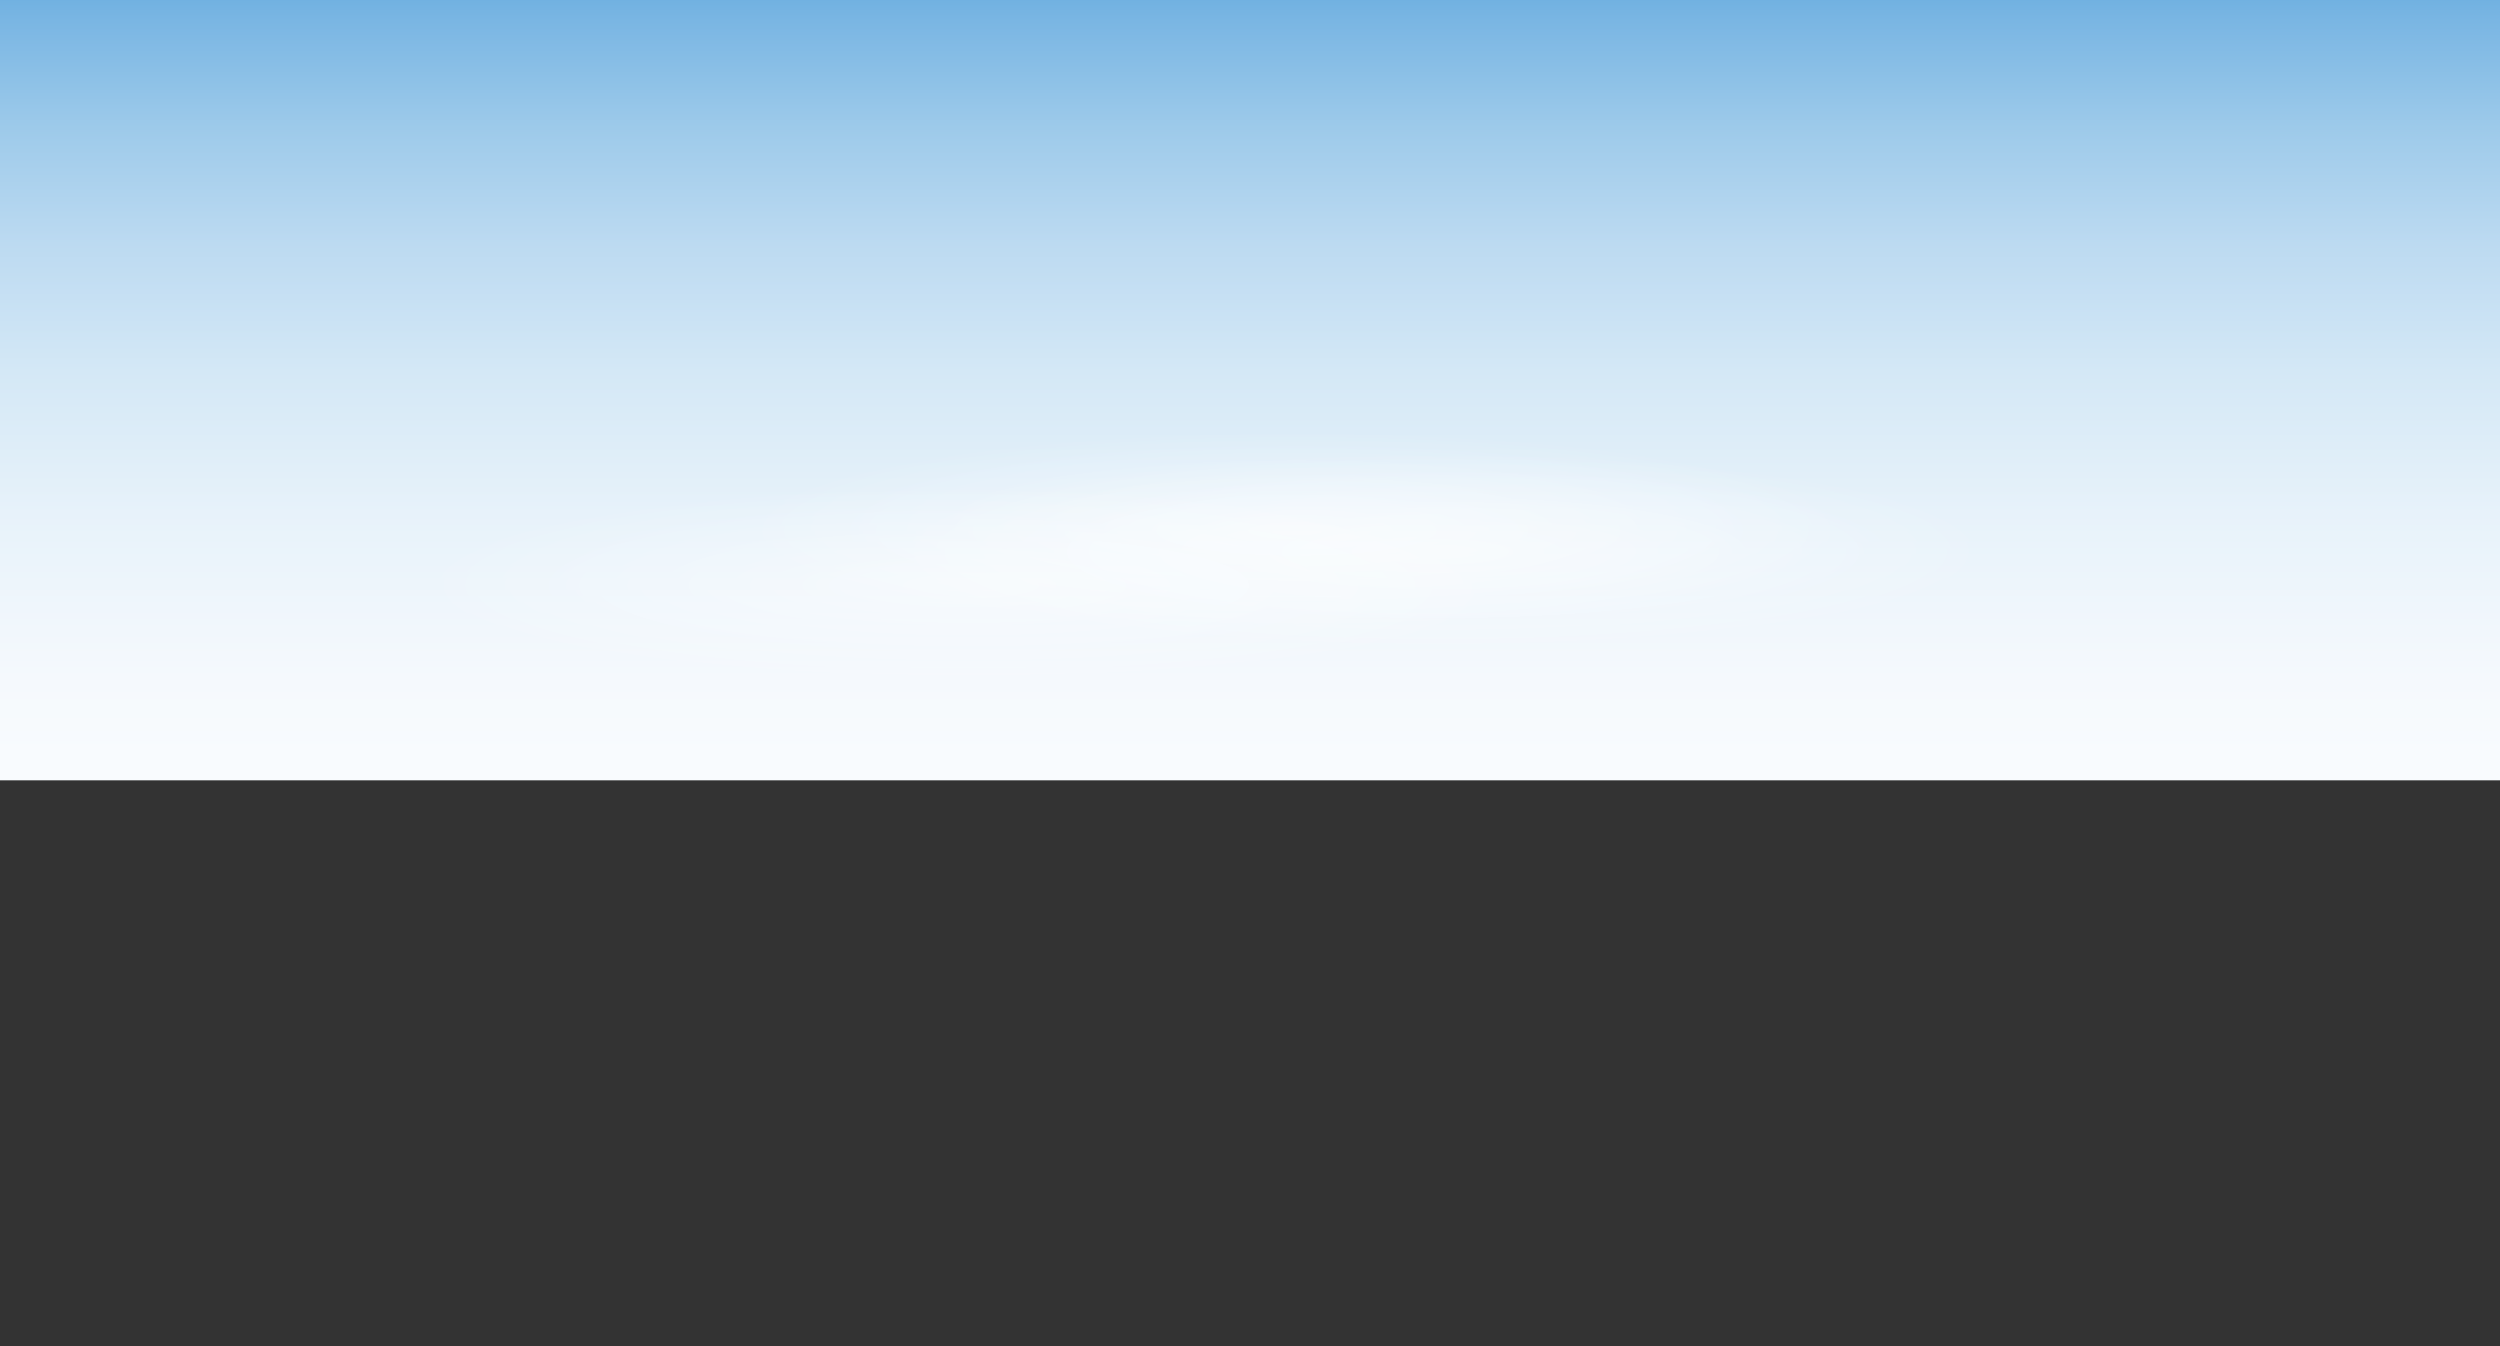
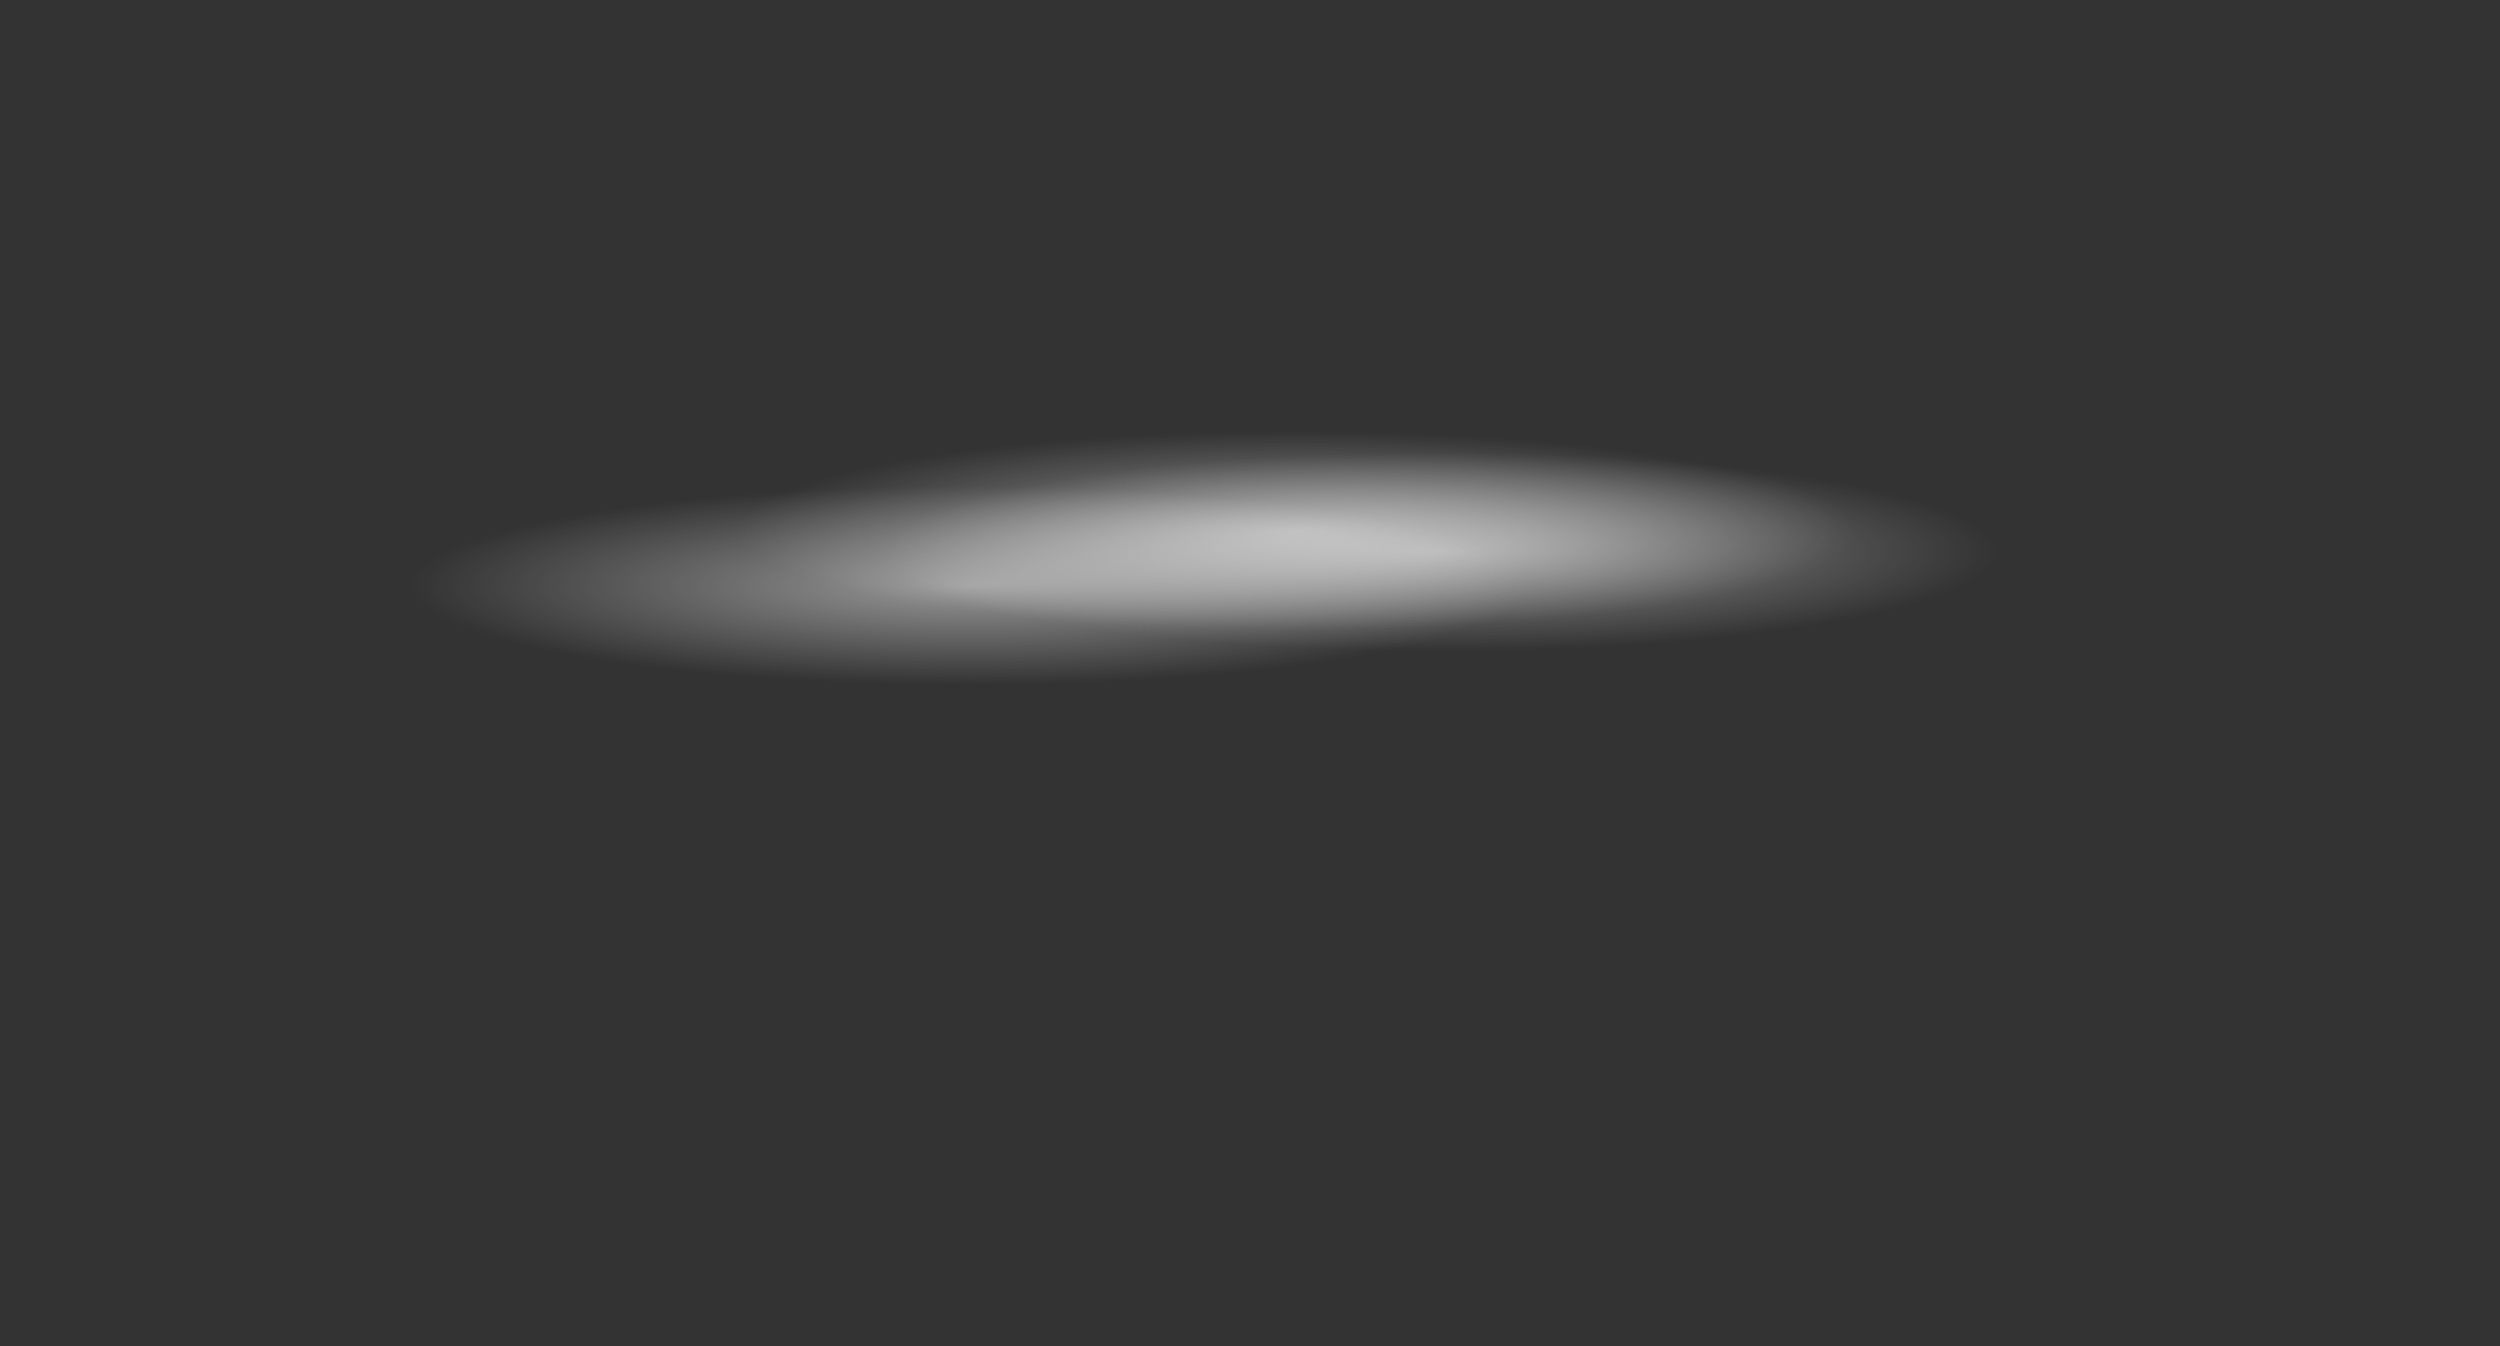
<svg xmlns="http://www.w3.org/2000/svg" xmlns:xlink="http://www.w3.org/1999/xlink" version="1.1" id="Layer_1" x="0" y="0" viewBox="0 0 1080 581.6" xml:space="preserve">
  <rect x="0" y="0" width="1080" height="581.6" fill="#333333" stroke="none" />
  <style />
  <g id="Layer_5_3_">
    <defs>
      <path id="SVGID_19_" d="M0 0h1080v581.6H0z" />
    </defs>
    <clipPath id="SVGID_2_">
      <use xlink:href="#SVGID_19_" overflow="visible" />
    </clipPath>
    <linearGradient id="SVGID_4_" gradientUnits="userSpaceOnUse" x1="540" y1="607.013" x2="540" y2="25.535" gradientTransform="matrix(1 0 0 -1 0 582.05)">
      <stop offset="0" stop-color="#5aa5dc" />
      <stop offset=".059" stop-color="#7ab6e3" />
      <stop offset=".138" stop-color="#9dcaea" />
      <stop offset=".224" stop-color="#bcdaf1" />
      <stop offset=".319" stop-color="#d4e8f6" />
      <stop offset=".424" stop-color="#e7f2fa" />
      <stop offset=".547" stop-color="#f5f9fd" />
      <stop offset=".702" stop-color="#fdfeff" />
      <stop offset="1" stop-color="#fff" />
    </linearGradient>
-     <path clip-path="url(#SVGID_2_)" fill="url(#SVGID_4_)" d="M0 0h1080v337.1H0z" />
    <defs>
      <path id="SVGID_22_" d="M0 0h1080v581.6H0z" />
    </defs>
    <clipPath id="SVGID_6_">
      <use xlink:href="#SVGID_22_" overflow="visible" />
    </clipPath>
    <defs>
      <path id="SVGID_24_" d="M0 0h1080v581.6H0z" />
    </defs>
    <clipPath id="SVGID_8_">
      <use xlink:href="#SVGID_24_" overflow="visible" />
    </clipPath>
    <defs>
      <path id="SVGID_26_" d="M0 0h1080v581.6H0z" />
    </defs>
    <clipPath id="SVGID_10_">
      <use xlink:href="#SVGID_26_" overflow="visible" />
    </clipPath>
    <defs>
      <path id="SVGID_28_" d="M0 0h1080v581.6H0z" />
    </defs>
    <clipPath id="SVGID_11_">
      <use xlink:href="#SVGID_28_" overflow="visible" />
    </clipPath>
    <defs>
      <path id="SVGID_30_" d="M0 0h1080v581.6H0z" />
    </defs>
    <clipPath id="SVGID_13_">
      <use xlink:href="#SVGID_30_" overflow="visible" />
    </clipPath>
    <defs>
      <path id="SVGID_32_" d="M0 0h1080v581.6H0z" />
    </defs>
    <clipPath id="SVGID_14_">
      <use xlink:href="#SVGID_32_" overflow="visible" />
    </clipPath>
    <defs>
      <path id="SVGID_34_" d="M0 0h1080v581.6H0z" />
    </defs>
    <clipPath id="SVGID_16_">
      <use xlink:href="#SVGID_34_" overflow="visible" />
    </clipPath>
    <defs>
      <path id="SVGID_36_" d="M0 0h1080v581.6H0z" />
    </defs>
    <clipPath id="SVGID_17_">
      <use xlink:href="#SVGID_36_" overflow="visible" />
    </clipPath>
    <defs>
-       <path id="SVGID_38_" d="M0 0h1080v581.6H0z" />
-     </defs>
+       </defs>
    <clipPath id="SVGID_18_">
      <use xlink:href="#SVGID_38_" overflow="visible" />
    </clipPath>
    <defs>
      <path id="SVGID_40_" d="M0 0h1080v581.6H0z" />
    </defs>
    <clipPath id="SVGID_20_">
      <use xlink:href="#SVGID_40_" overflow="visible" />
    </clipPath>
    <defs>
      <path id="SVGID_42_" d="M0 0h1080v581.6H0z" />
    </defs>
    <clipPath id="SVGID_21_">
      <use xlink:href="#SVGID_42_" overflow="visible" />
    </clipPath>
    <defs>
      <path id="SVGID_44_" d="M0 0h1080v581.6H0z" />
    </defs>
    <clipPath id="SVGID_23_">
      <use xlink:href="#SVGID_44_" overflow="visible" />
    </clipPath>
    <defs>
      <path id="SVGID_46_" d="M0 0h1080v581.6H0z" />
    </defs>
    <clipPath id="SVGID_25_">
      <use xlink:href="#SVGID_46_" overflow="visible" />
    </clipPath>
    <defs>
      <path id="SVGID_48_" d="M0 0h1080v581.6H0z" />
    </defs>
    <clipPath id="SVGID_27_">
      <use xlink:href="#SVGID_48_" overflow="visible" />
    </clipPath>
    <defs>
      <path id="SVGID_50_" d="M0 0h1080v581.6H0z" />
    </defs>
    <clipPath id="SVGID_29_">
      <use xlink:href="#SVGID_50_" overflow="visible" />
    </clipPath>
    <defs>
      <path id="SVGID_52_" d="M0 0h1080v581.6H0z" />
    </defs>
    <clipPath id="SVGID_31_">
      <use xlink:href="#SVGID_52_" overflow="visible" />
    </clipPath>
    <defs>
      <path id="SVGID_54_" d="M0 0h1080v581.6H0z" />
    </defs>
    <clipPath id="SVGID_33_">
      <use xlink:href="#SVGID_54_" overflow="visible" />
    </clipPath>
    <defs>
      <path id="SVGID_56_" d="M0 0h1080v581.6H0z" />
    </defs>
    <clipPath id="SVGID_35_">
      <use xlink:href="#SVGID_56_" overflow="visible" />
    </clipPath>
    <defs>
      <path id="SVGID_58_" d="M0 0h1080v581.6H0z" />
    </defs>
    <clipPath id="SVGID_37_">
      <use xlink:href="#SVGID_58_" overflow="visible" />
    </clipPath>
    <defs>
      <path id="SVGID_60_" d="M0 0h1080v581.6H0z" />
    </defs>
    <clipPath id="SVGID_39_">
      <use xlink:href="#SVGID_60_" overflow="visible" />
    </clipPath>
    <defs>
      <path id="SVGID_62_" d="M0 0h1080v581.6H0z" />
    </defs>
    <clipPath id="SVGID_41_">
      <use xlink:href="#SVGID_62_" overflow="visible" />
    </clipPath>
    <defs>
      <path id="SVGID_64_" d="M0 0h1080v581.6H0z" />
    </defs>
    <clipPath id="SVGID_43_">
      <use xlink:href="#SVGID_64_" overflow="visible" />
    </clipPath>
    <defs>
      <path id="SVGID_66_" d="M0 0h1080v581.6H0z" />
    </defs>
    <clipPath id="SVGID_45_">
      <use xlink:href="#SVGID_66_" overflow="visible" />
    </clipPath>
    <defs>
      <path id="SVGID_68_" d="M0 0h1080v581.6H0z" />
    </defs>
    <clipPath id="SVGID_47_">
      <use xlink:href="#SVGID_68_" overflow="visible" />
    </clipPath>
    <defs>
      <path id="SVGID_70_" d="M0 0h1080v581.6H0z" />
    </defs>
    <clipPath id="SVGID_49_">
      <use xlink:href="#SVGID_70_" overflow="visible" />
    </clipPath>
    <defs>
      <path id="SVGID_72_" d="M0 0h1080v581.6H0z" />
    </defs>
    <clipPath id="SVGID_51_">
      <use xlink:href="#SVGID_72_" overflow="visible" />
    </clipPath>
    <defs>
      <path id="SVGID_74_" d="M0 0h1080v581.6H0z" />
    </defs>
    <clipPath id="SVGID_53_">
      <use xlink:href="#SVGID_74_" overflow="visible" />
    </clipPath>
    <defs>
      <path id="SVGID_76_" d="M0 0h1080v581.6H0z" />
    </defs>
    <clipPath id="SVGID_55_">
      <use xlink:href="#SVGID_76_" overflow="visible" />
    </clipPath>
    <defs>
      <path id="SVGID_78_" d="M0 0h1080v581.6H0z" />
    </defs>
    <clipPath id="SVGID_57_">
      <use xlink:href="#SVGID_78_" overflow="visible" />
    </clipPath>
    <defs>
      <path id="SVGID_80_" d="M0 0h1080v581.6H0z" />
    </defs>
    <clipPath id="SVGID_59_">
      <use xlink:href="#SVGID_80_" overflow="visible" />
    </clipPath>
    <defs>
      <path id="SVGID_82_" d="M0 0h1080v581.6H0z" />
    </defs>
    <clipPath id="SVGID_61_">
      <use xlink:href="#SVGID_82_" overflow="visible" />
    </clipPath>
    <defs>
      <path id="SVGID_84_" d="M0 0h1080v581.6H0z" />
    </defs>
    <clipPath id="SVGID_63_">
      <use xlink:href="#SVGID_84_" overflow="visible" />
    </clipPath>
    <defs>
-       <path id="SVGID_86_" d="M0 0h1080v581.6H0z" />
-     </defs>
+       </defs>
    <clipPath id="SVGID_65_">
      <use xlink:href="#SVGID_86_" overflow="visible" />
    </clipPath>
    <defs>
      <path id="SVGID_88_" d="M0 0h1080v581.6H0z" />
    </defs>
    <clipPath id="SVGID_67_">
      <use xlink:href="#SVGID_88_" overflow="visible" />
    </clipPath>
    <defs>
      <path id="SVGID_90_" d="M0 0h1080v581.6H0z" />
    </defs>
    <clipPath id="SVGID_69_">
      <use xlink:href="#SVGID_90_" overflow="visible" />
    </clipPath>
    <defs>
      <path id="SVGID_92_" d="M0 0h1080v581.6H0z" />
    </defs>
    <clipPath id="SVGID_71_">
      <use xlink:href="#SVGID_92_" overflow="visible" />
    </clipPath>
    <defs>
      <path id="SVGID_94_" d="M0 0h1080v581.6H0z" />
    </defs>
    <clipPath id="SVGID_73_">
      <use xlink:href="#SVGID_94_" overflow="visible" />
    </clipPath>
    <defs>
      <path id="SVGID_96_" d="M0 0h1080v581.6H0z" />
    </defs>
    <clipPath id="SVGID_75_">
      <use xlink:href="#SVGID_96_" overflow="visible" />
    </clipPath>
    <defs>
      <path id="SVGID_98_" d="M0 0h1080v581.6H0z" />
    </defs>
    <clipPath id="SVGID_77_">
      <use xlink:href="#SVGID_98_" overflow="visible" />
    </clipPath>
    <defs>
      <path id="SVGID_100_" d="M0 0h1080v581.6H0z" />
    </defs>
    <clipPath id="SVGID_79_">
      <use xlink:href="#SVGID_100_" overflow="visible" />
    </clipPath>
    <defs>
      <path id="SVGID_102_" d="M0 0h1080v581.6H0z" />
    </defs>
    <clipPath id="SVGID_81_">
      <use xlink:href="#SVGID_102_" overflow="visible" />
    </clipPath>
    <defs>
      <path id="SVGID_104_" d="M0 0h1080v581.6H0z" />
    </defs>
    <clipPath id="SVGID_83_">
      <use xlink:href="#SVGID_104_" overflow="visible" />
    </clipPath>
    <defs>
      <path id="SVGID_106_" d="M0 0h1080v581.6H0z" />
    </defs>
    <clipPath id="SVGID_85_">
      <use xlink:href="#SVGID_106_" overflow="visible" />
    </clipPath>
    <defs>
      <path id="SVGID_108_" d="M0 0h1080v581.6H0z" />
    </defs>
    <clipPath id="SVGID_87_">
      <use xlink:href="#SVGID_108_" overflow="visible" />
    </clipPath>
    <defs>
      <path id="SVGID_110_" d="M0 0h1080v581.6H0z" />
    </defs>
    <clipPath id="SVGID_89_">
      <use xlink:href="#SVGID_110_" overflow="visible" />
    </clipPath>
    <defs>
      <path id="SVGID_112_" d="M0 0h1080v581.6H0z" />
    </defs>
    <clipPath id="SVGID_91_">
      <use xlink:href="#SVGID_112_" overflow="visible" />
    </clipPath>
    <defs>
      <path id="SVGID_114_" d="M0 0h1080v581.6H0z" />
    </defs>
    <clipPath id="SVGID_93_">
      <use xlink:href="#SVGID_114_" overflow="visible" />
    </clipPath>
    <defs>
      <path id="SVGID_116_" d="M0 0h1080v581.6H0z" />
    </defs>
    <clipPath id="SVGID_95_">
      <use xlink:href="#SVGID_116_" overflow="visible" />
    </clipPath>
    <defs>
      <path id="SVGID_118_" d="M0 0h1080v581.6H0z" />
    </defs>
    <clipPath id="SVGID_97_">
      <use xlink:href="#SVGID_118_" overflow="visible" />
    </clipPath>
    <defs>
      <path id="SVGID_120_" d="M0 0h1080v581.6H0z" />
    </defs>
    <clipPath id="SVGID_99_">
      <use xlink:href="#SVGID_120_" overflow="visible" />
    </clipPath>
    <defs>
      <path id="SVGID_122_" d="M0 0h1080v581.6H0z" />
    </defs>
    <clipPath id="SVGID_101_">
      <use xlink:href="#SVGID_122_" overflow="visible" />
    </clipPath>
    <defs>
      <path id="SVGID_124_" d="M0 0h1080v581.6H0z" />
    </defs>
    <clipPath id="SVGID_103_">
      <use xlink:href="#SVGID_124_" overflow="visible" />
    </clipPath>
    <defs>
      <path id="SVGID_126_" d="M0 0h1080v581.6H0z" />
    </defs>
    <clipPath id="SVGID_105_">
      <use xlink:href="#SVGID_126_" overflow="visible" />
    </clipPath>
    <defs>
      <path id="SVGID_128_" d="M0 0h1080v581.6H0z" />
    </defs>
    <clipPath id="SVGID_107_">
      <use xlink:href="#SVGID_128_" overflow="visible" />
    </clipPath>
    <defs>
      <path id="SVGID_130_" d="M0 0h1080v581.6H0z" />
    </defs>
    <clipPath id="SVGID_109_">
      <use xlink:href="#SVGID_130_" overflow="visible" />
    </clipPath>
    <defs>
      <path id="SVGID_132_" d="M0 0h1080v581.6H0z" />
    </defs>
    <clipPath id="SVGID_111_">
      <use xlink:href="#SVGID_132_" overflow="visible" />
    </clipPath>
    <defs>
      <path id="SVGID_134_" d="M0 0h1080v581.6H0z" />
    </defs>
    <clipPath id="SVGID_113_">
      <use xlink:href="#SVGID_134_" overflow="visible" />
    </clipPath>
    <defs>
      <path id="SVGID_136_" d="M0 0h1080v581.6H0z" />
    </defs>
    <clipPath id="SVGID_115_">
      <use xlink:href="#SVGID_136_" overflow="visible" />
    </clipPath>
    <defs>
      <path id="SVGID_138_" d="M0 0h1080v581.6H0z" />
    </defs>
    <clipPath id="SVGID_117_">
      <use xlink:href="#SVGID_138_" overflow="visible" />
    </clipPath>
    <defs>
      <path id="SVGID_140_" d="M0 0h1080v581.6H0z" />
    </defs>
    <clipPath id="SVGID_119_">
      <use xlink:href="#SVGID_140_" overflow="visible" />
    </clipPath>
    <defs>
      <path id="SVGID_142_" d="M0 0h1080v581.6H0z" />
    </defs>
    <clipPath id="SVGID_121_">
      <use xlink:href="#SVGID_142_" overflow="visible" />
    </clipPath>
    <defs>
-       <path id="SVGID_144_" d="M0 0h1080v581.6H0z" />
-     </defs>
+       </defs>
    <clipPath id="SVGID_123_">
      <use xlink:href="#SVGID_144_" overflow="visible" />
    </clipPath>
    <defs>
      <path id="SVGID_146_" d="M0 0h1080v581.6H0z" />
    </defs>
    <clipPath id="SVGID_125_">
      <use xlink:href="#SVGID_146_" overflow="visible" />
    </clipPath>
    <defs>
      <path id="SVGID_148_" d="M0 0h1080v581.6H0z" />
    </defs>
    <clipPath id="SVGID_127_">
      <use xlink:href="#SVGID_148_" overflow="visible" />
    </clipPath>
    <defs>
      <path id="SVGID_150_" d="M0 0h1080v581.6H0z" />
    </defs>
    <clipPath id="SVGID_129_">
      <use xlink:href="#SVGID_150_" overflow="visible" />
    </clipPath>
    <defs>
      <path id="SVGID_152_" d="M0 0h1080v581.6H0z" />
    </defs>
    <clipPath id="SVGID_131_">
      <use xlink:href="#SVGID_152_" overflow="visible" />
    </clipPath>
    <defs>
      <path id="SVGID_154_" d="M0 0h1080v581.6H0z" />
    </defs>
    <clipPath id="SVGID_133_">
      <use xlink:href="#SVGID_154_" overflow="visible" />
    </clipPath>
    <defs>
      <path id="SVGID_156_" d="M0 0h1080v581.6H0z" />
    </defs>
    <clipPath id="SVGID_135_">
      <use xlink:href="#SVGID_156_" overflow="visible" />
    </clipPath>
    <defs>
      <path id="SVGID_158_" d="M0 0h1080v581.6H0z" />
    </defs>
    <clipPath id="SVGID_137_">
      <use xlink:href="#SVGID_158_" overflow="visible" />
    </clipPath>
    <defs>
      <path id="SVGID_160_" d="M0 0h1080v581.6H0z" />
    </defs>
    <clipPath id="SVGID_139_">
      <use xlink:href="#SVGID_160_" overflow="visible" />
    </clipPath>
    <defs>
-       <path id="SVGID_162_" d="M0 0h1080v581.6H0z" />
-     </defs>
+       </defs>
    <clipPath id="SVGID_141_">
      <use xlink:href="#SVGID_162_" overflow="visible" />
    </clipPath>
    <defs>
      <path id="SVGID_164_" d="M0 0h1080v581.6H0z" />
    </defs>
    <clipPath id="SVGID_143_">
      <use xlink:href="#SVGID_164_" overflow="visible" />
    </clipPath>
    <defs>
      <path id="SVGID_166_" d="M0 0h1080v581.6H0z" />
    </defs>
    <clipPath id="SVGID_145_">
      <use xlink:href="#SVGID_166_" overflow="visible" />
    </clipPath>
    <defs>
      <path id="SVGID_168_" d="M0 0h1080v581.6H0z" />
    </defs>
    <clipPath id="SVGID_147_">
      <use xlink:href="#SVGID_168_" overflow="visible" />
    </clipPath>
    <defs>
      <path id="SVGID_170_" d="M0 0h1080v581.6H0z" />
    </defs>
    <clipPath id="SVGID_149_">
      <use xlink:href="#SVGID_170_" overflow="visible" />
    </clipPath>
    <defs>
      <path id="SVGID_172_" d="M0 0h1080v581.6H0z" />
    </defs>
    <clipPath id="SVGID_151_">
      <use xlink:href="#SVGID_172_" overflow="visible" />
    </clipPath>
    <defs>
      <path id="SVGID_174_" d="M0 0h1080v581.6H0z" />
    </defs>
    <clipPath id="SVGID_153_">
      <use xlink:href="#SVGID_174_" overflow="visible" />
    </clipPath>
    <radialGradient id="SVGID_155_" cx="-2450.432" cy="352.885" r="43.264" gradientTransform="matrix(5.572 0 0 -.993 14213.88 579.67)" gradientUnits="userSpaceOnUse">
      <stop offset="0" stop-color="#fff" />
      <stop offset="1" stop-color="#fff" stop-opacity="0" />
    </radialGradient>
    <ellipse cx="559.2" cy="229.4" rx="241" ry="43" opacity=".5" clip-path="url(#SVGID_153_)" fill="url(#SVGID_155_)" />
    <defs>
      <path id="SVGID_177_" d="M0 0h1080v581.6H0z" />
    </defs>
    <clipPath id="SVGID_157_">
      <use xlink:href="#SVGID_177_" overflow="visible" />
    </clipPath>
    <defs>
      <path id="SVGID_179_" d="M0 0h1080v581.6H0z" />
    </defs>
    <clipPath id="SVGID_159_">
      <use xlink:href="#SVGID_179_" overflow="visible" />
    </clipPath>
    <defs>
      <path id="SVGID_181_" d="M0 0h1080v581.6H0z" />
    </defs>
    <clipPath id="SVGID_161_">
      <use xlink:href="#SVGID_181_" overflow="visible" />
    </clipPath>
    <defs>
      <path id="SVGID_183_" d="M0 0h1080v581.6H0z" />
    </defs>
    <clipPath id="SVGID_163_">
      <use xlink:href="#SVGID_183_" overflow="visible" />
    </clipPath>
    <defs>
      <path id="SVGID_185_" d="M0 0h1080v581.6H0z" />
    </defs>
    <clipPath id="SVGID_165_">
      <use xlink:href="#SVGID_185_" overflow="visible" />
    </clipPath>
    <defs>
      <path id="SVGID_187_" d="M0 0h1080v581.6H0z" />
    </defs>
    <clipPath id="SVGID_167_">
      <use xlink:href="#SVGID_187_" overflow="visible" />
    </clipPath>
    <defs>
      <path id="SVGID_189_" d="M0 0h1080v581.6H0z" />
    </defs>
    <clipPath id="SVGID_169_">
      <use xlink:href="#SVGID_189_" overflow="visible" />
    </clipPath>
    <radialGradient id="SVGID_171_" cx="-2439.373" cy="343.704" r="43.264" gradientTransform="matrix(5.572 0 0 -.993 14213.88 579.67)" gradientUnits="userSpaceOnUse">
      <stop offset="0" stop-color="#fff" />
      <stop offset="1" stop-color="#fff" stop-opacity="0" />
    </radialGradient>
    <ellipse cx="620.8" cy="238.5" rx="241" ry="43" opacity=".5" clip-path="url(#SVGID_169_)" fill="url(#SVGID_171_)" />
    <defs>
      <path id="SVGID_192_" d="M0 0h1080v581.6H0z" />
    </defs>
    <clipPath id="SVGID_173_">
      <use xlink:href="#SVGID_192_" overflow="visible" />
    </clipPath>
    <radialGradient id="SVGID_175_" cx="-2475.835" cy="329.053" r="43.264" gradientTransform="matrix(5.572 0 0 -.993 14213.88 579.67)" gradientUnits="userSpaceOnUse">
      <stop offset="0" stop-color="#fff" />
      <stop offset="1" stop-color="#fff" stop-opacity="0" />
    </radialGradient>
    <ellipse cx="417.6" cy="253" rx="241" ry="43" opacity=".5" clip-path="url(#SVGID_173_)" fill="url(#SVGID_175_)" />
    <defs>
      <path id="SVGID_195_" d="M0 0h1080v581.6H0z" />
    </defs>
    <clipPath id="SVGID_176_">
      <use xlink:href="#SVGID_195_" overflow="visible" />
    </clipPath>
    <defs>
      <path id="SVGID_197_" d="M0 0h1080v581.6H0z" />
    </defs>
    <clipPath id="SVGID_178_">
      <use xlink:href="#SVGID_197_" overflow="visible" />
    </clipPath>
    <defs>
      <path id="SVGID_199_" d="M0 0h1080v581.6H0z" />
    </defs>
    <clipPath id="SVGID_180_">
      <use xlink:href="#SVGID_199_" overflow="visible" />
    </clipPath>
    <defs>
      <path id="SVGID_201_" d="M0 0h1080v581.6H0z" />
    </defs>
    <clipPath id="SVGID_182_">
      <use xlink:href="#SVGID_201_" overflow="visible" />
    </clipPath>
    <defs>
      <path id="SVGID_203_" d="M0 0h1080v581.6H0z" />
    </defs>
    <clipPath id="SVGID_184_">
      <use xlink:href="#SVGID_203_" overflow="visible" />
    </clipPath>
  </g>
</svg>